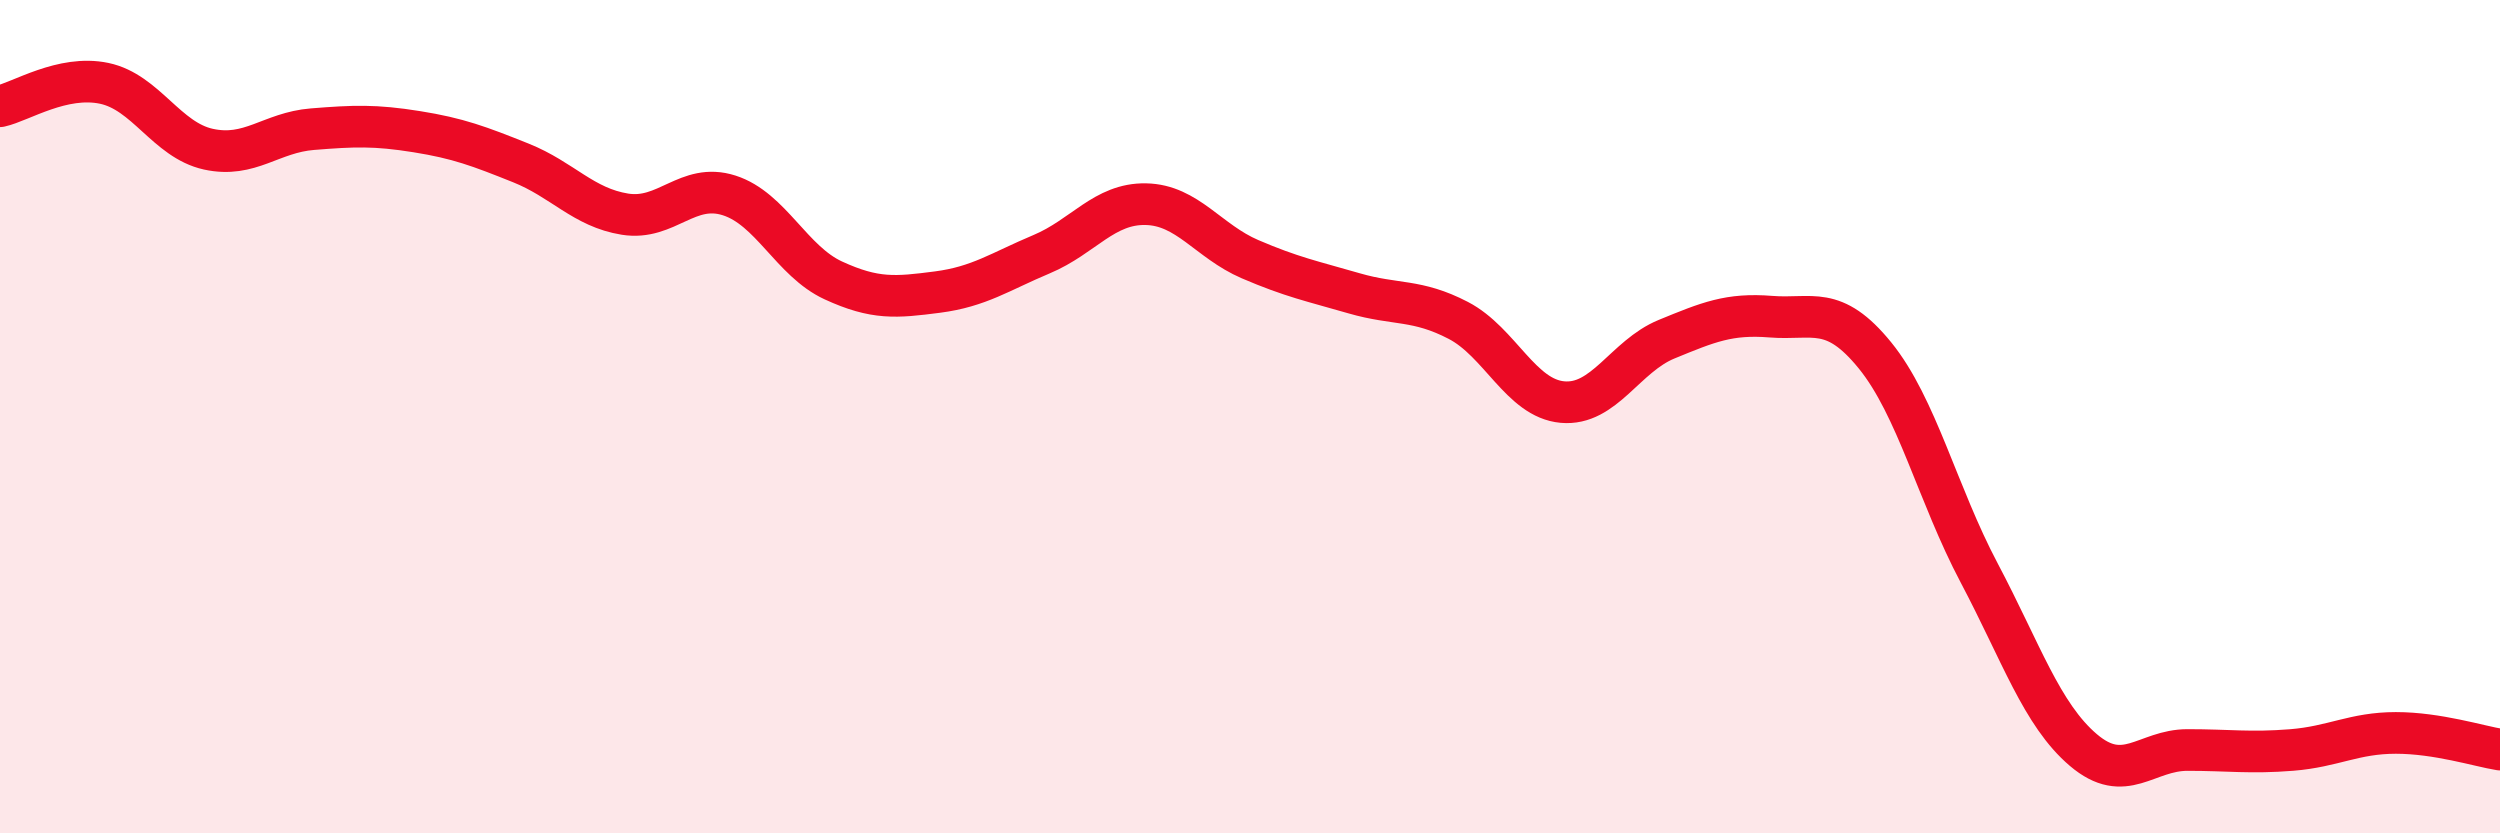
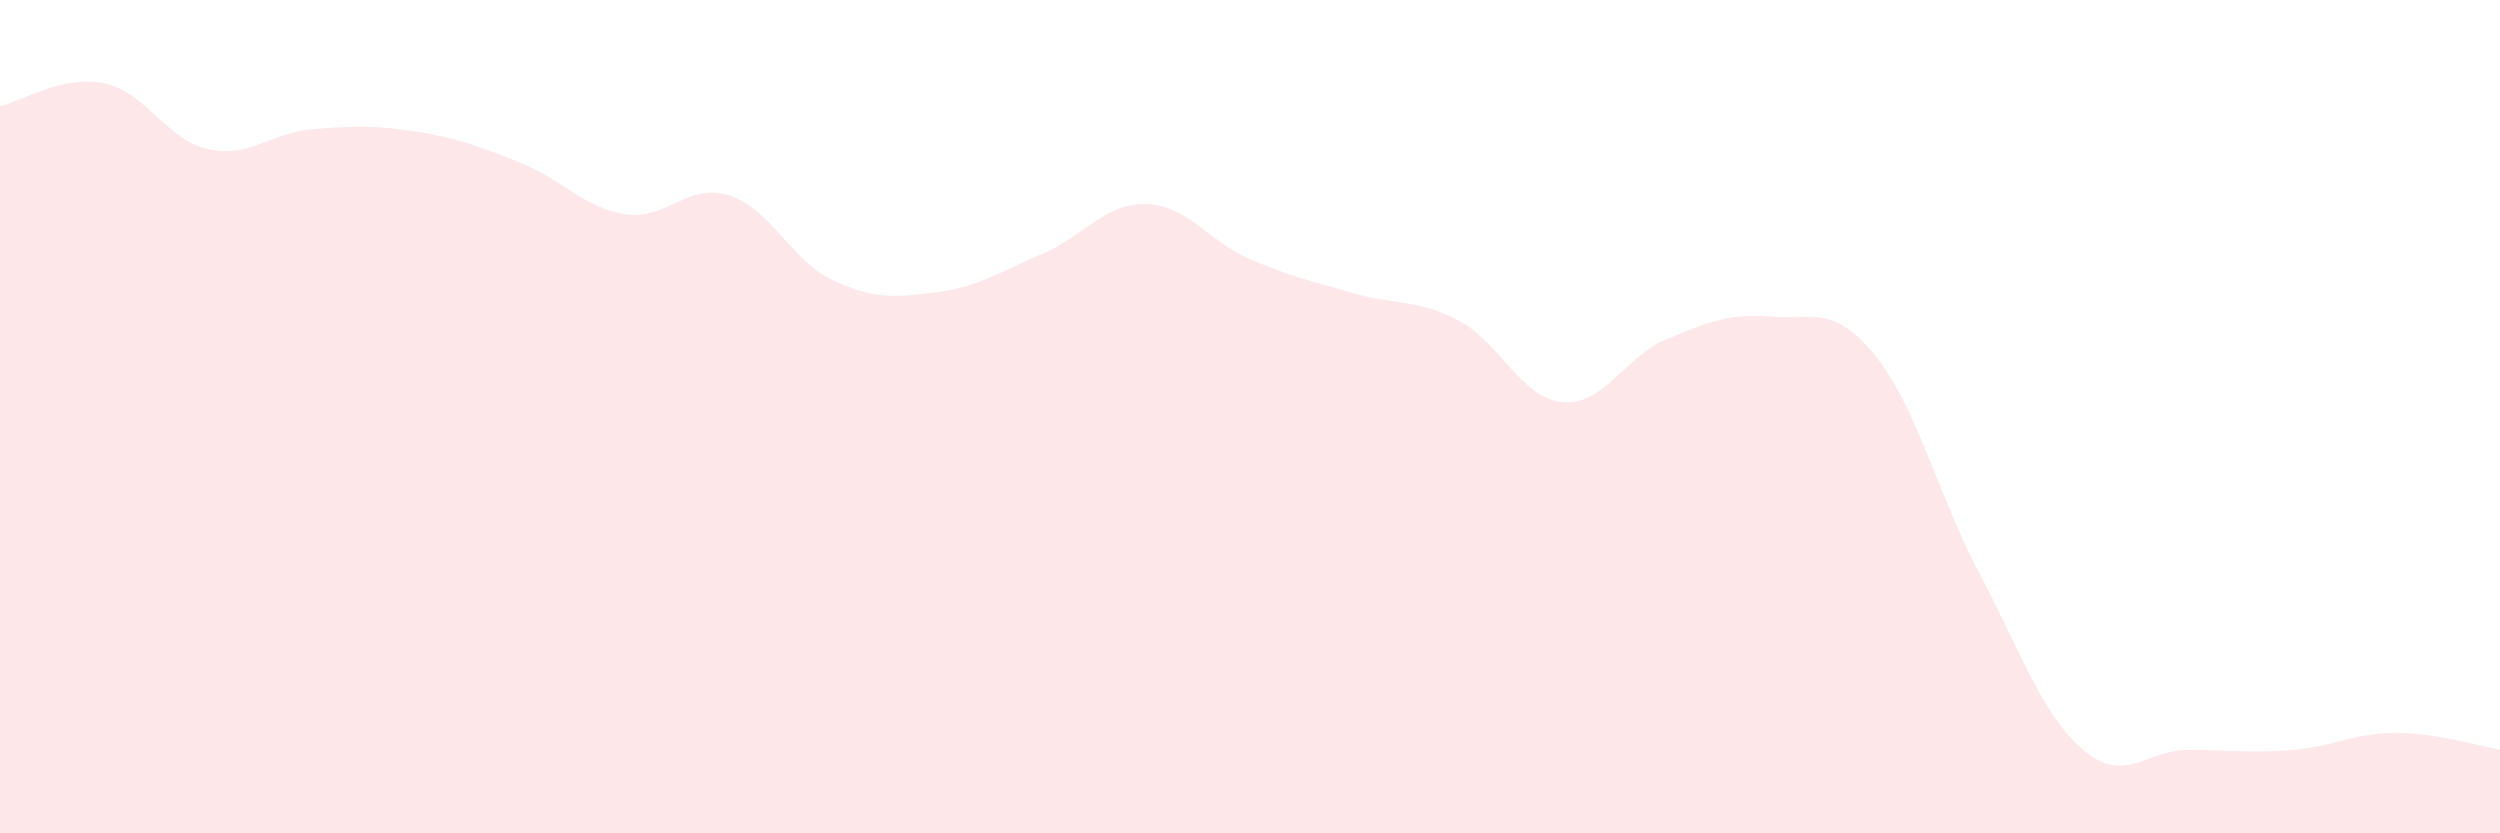
<svg xmlns="http://www.w3.org/2000/svg" width="60" height="20" viewBox="0 0 60 20">
  <path d="M 0,2.55 C 0.5,2.44 1.5,1.79 2.5,2 C 3.5,2.21 4,3.36 5,3.58 C 6,3.8 6.5,3.18 7.5,3.1 C 8.5,3.02 9,3 10,3.16 C 11,3.32 11.5,3.51 12.5,3.91 C 13.5,4.31 14,4.98 15,5.14 C 16,5.3 16.5,4.37 17.5,4.69 C 18.5,5.01 19,6.27 20,6.73 C 21,7.19 21.5,7.14 22.5,7.01 C 23.5,6.88 24,6.52 25,6.1 C 26,5.68 26.5,4.88 27.5,4.9 C 28.5,4.92 29,5.79 30,6.22 C 31,6.65 31.5,6.75 32.5,7.04 C 33.5,7.33 34,7.17 35,7.69 C 36,8.21 36.5,9.56 37.5,9.65 C 38.5,9.74 39,8.55 40,8.14 C 41,7.73 41.5,7.52 42.5,7.6 C 43.5,7.68 44,7.3 45,8.53 C 46,9.76 46.5,11.86 47.5,13.75 C 48.5,15.64 49,17.15 50,18 C 51,18.85 51.5,18 52.5,18 C 53.5,18 54,18.08 55,18 C 56,17.92 56.5,17.59 57.5,17.59 C 58.5,17.59 59.5,17.91 60,17.99L60 20L0 20Z" fill="#EB0A25" opacity="0.1" stroke-linecap="round" stroke-linejoin="round" />
-   <path d="M 0,2.55 C 0.5,2.44 1.5,1.79 2.5,2 C 3.5,2.21 4,3.36 5,3.58 C 6,3.8 6.5,3.18 7.5,3.1 C 8.5,3.02 9,3 10,3.16 C 11,3.32 11.5,3.51 12.5,3.91 C 13.5,4.31 14,4.98 15,5.14 C 16,5.3 16.5,4.37 17.5,4.69 C 18.5,5.01 19,6.27 20,6.73 C 21,7.19 21.5,7.14 22.5,7.01 C 23.5,6.88 24,6.52 25,6.1 C 26,5.68 26.5,4.88 27.5,4.9 C 28.5,4.92 29,5.79 30,6.22 C 31,6.65 31.5,6.75 32.5,7.04 C 33.5,7.33 34,7.17 35,7.69 C 36,8.21 36.5,9.56 37.5,9.65 C 38.5,9.74 39,8.55 40,8.14 C 41,7.73 41.5,7.52 42.5,7.6 C 43.5,7.68 44,7.3 45,8.53 C 46,9.76 46.5,11.86 47.5,13.75 C 48.5,15.64 49,17.15 50,18 C 51,18.85 51.5,18 52.5,18 C 53.5,18 54,18.08 55,18 C 56,17.92 56.5,17.59 57.5,17.59 C 58.5,17.59 59.5,17.91 60,17.99" stroke="#EB0A25" stroke-width="1" fill="none" stroke-linecap="round" stroke-linejoin="round" />
</svg>